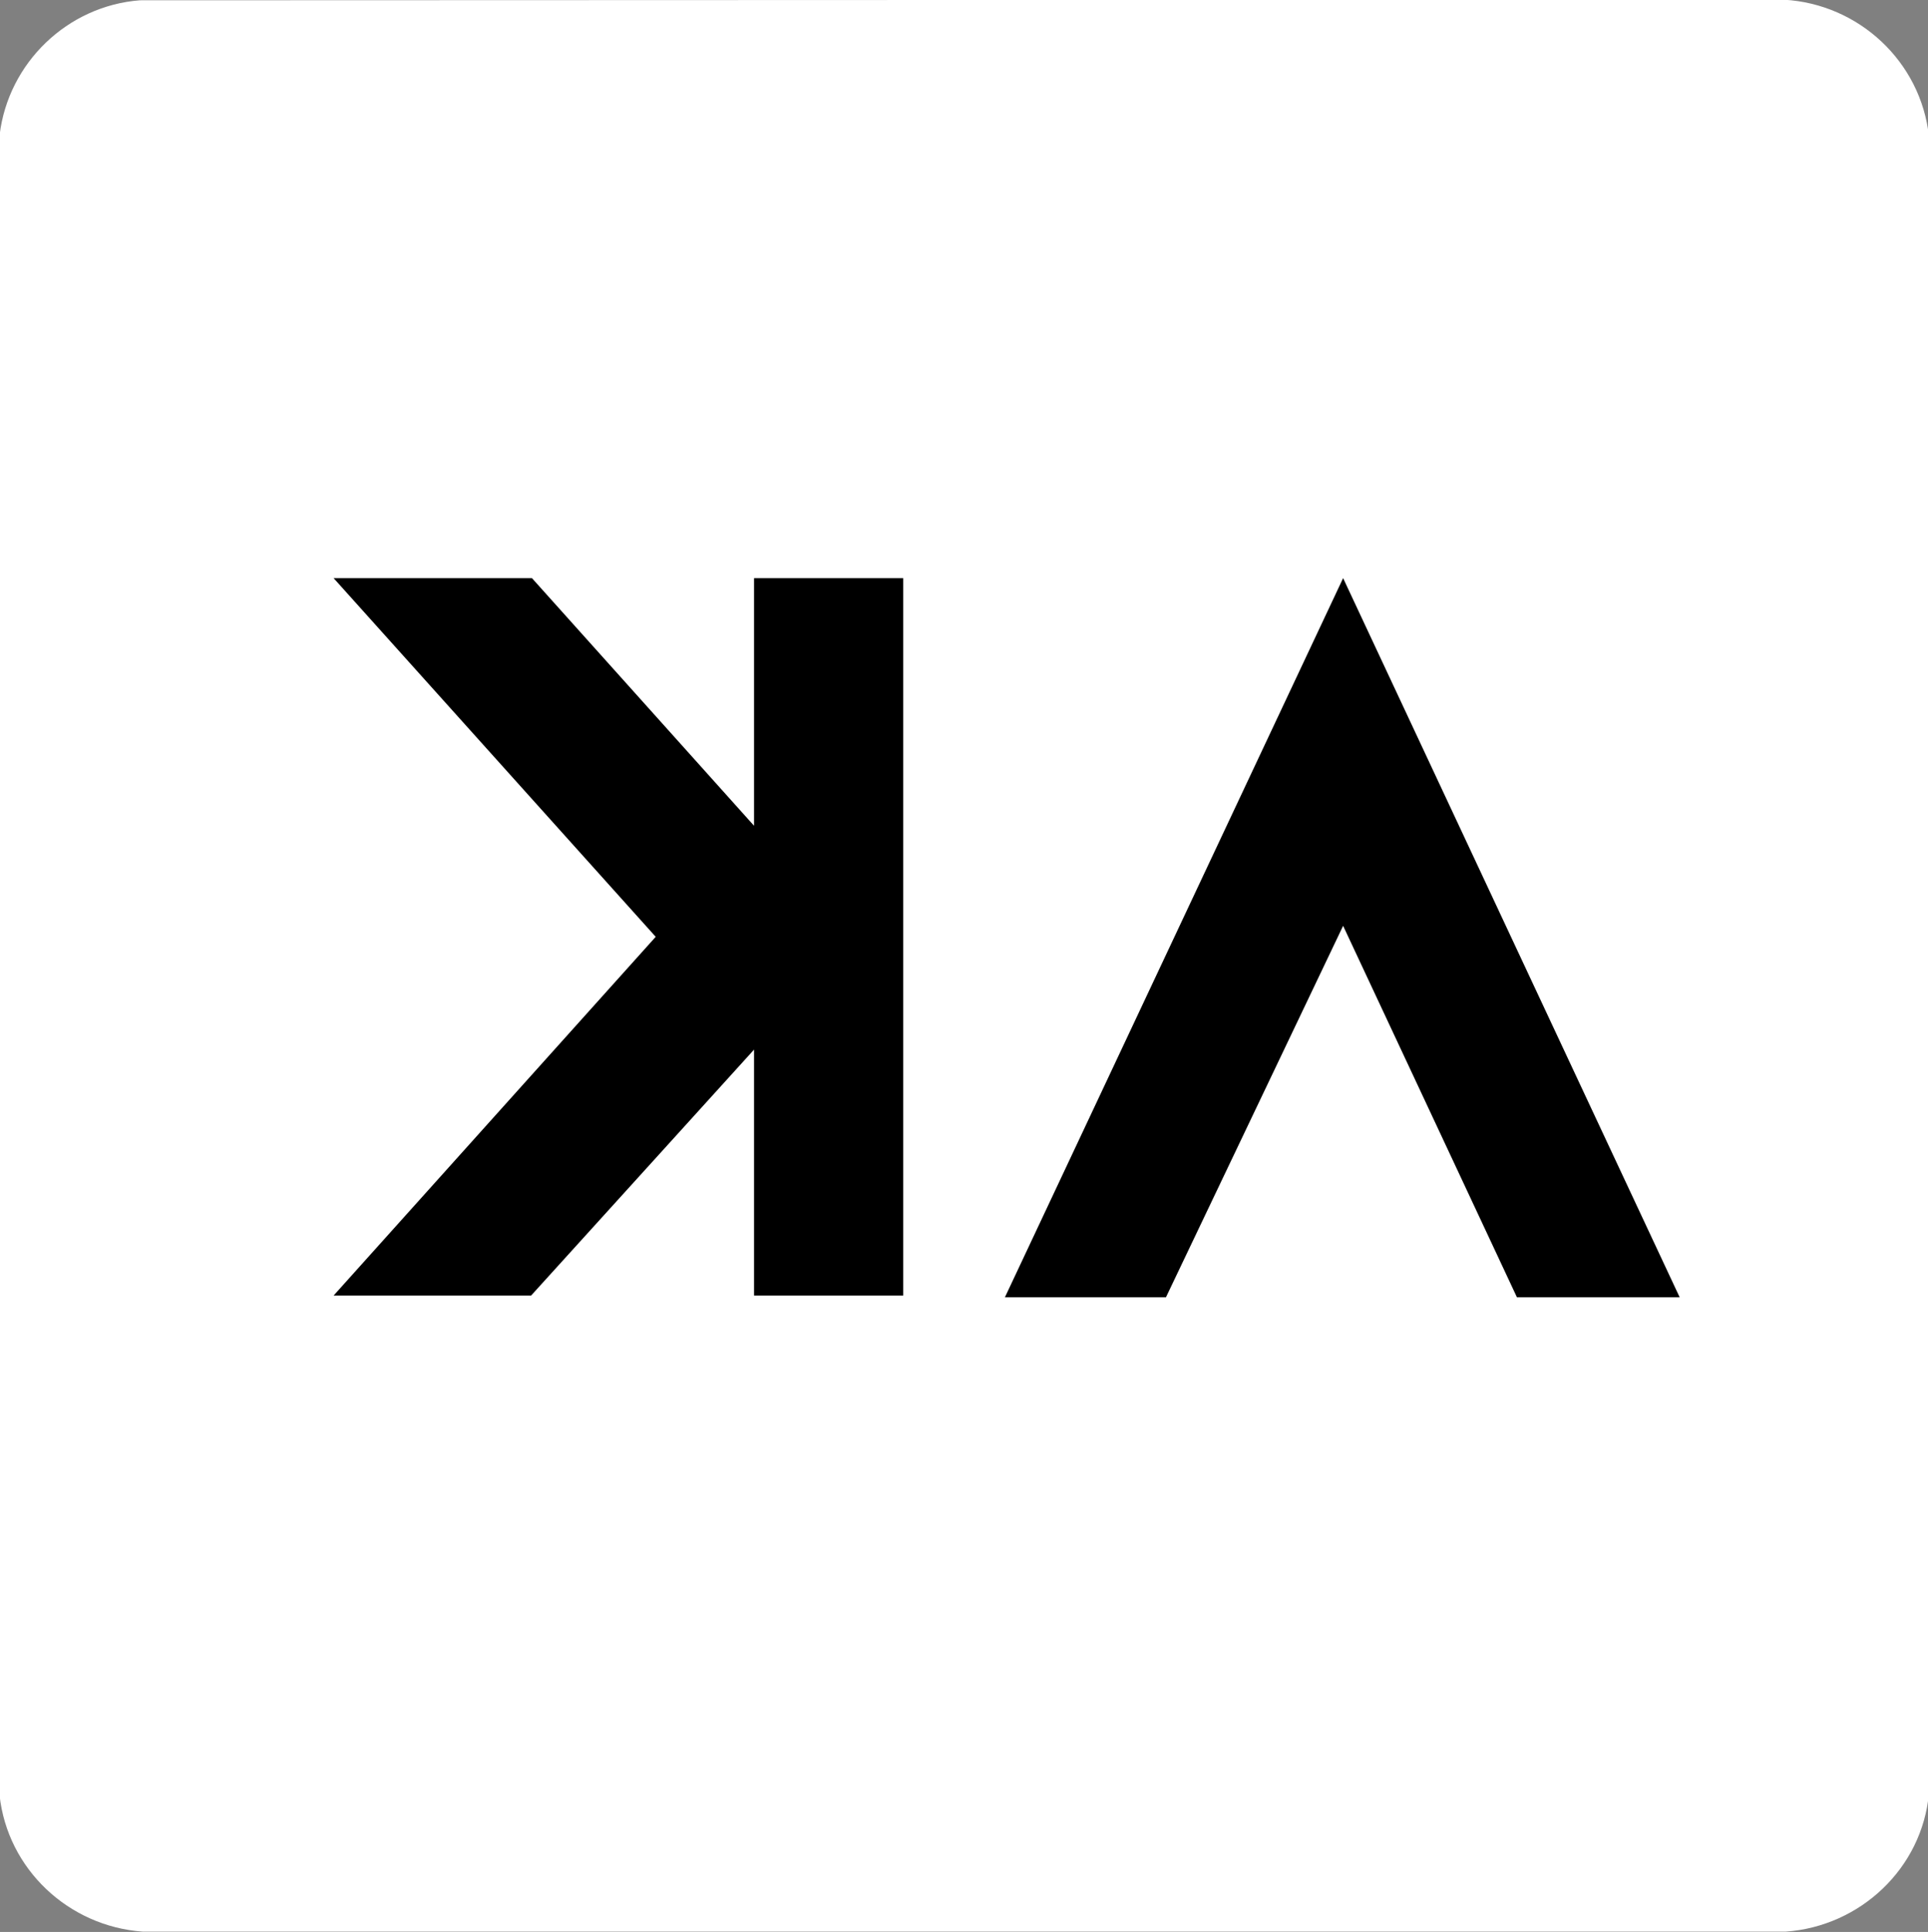
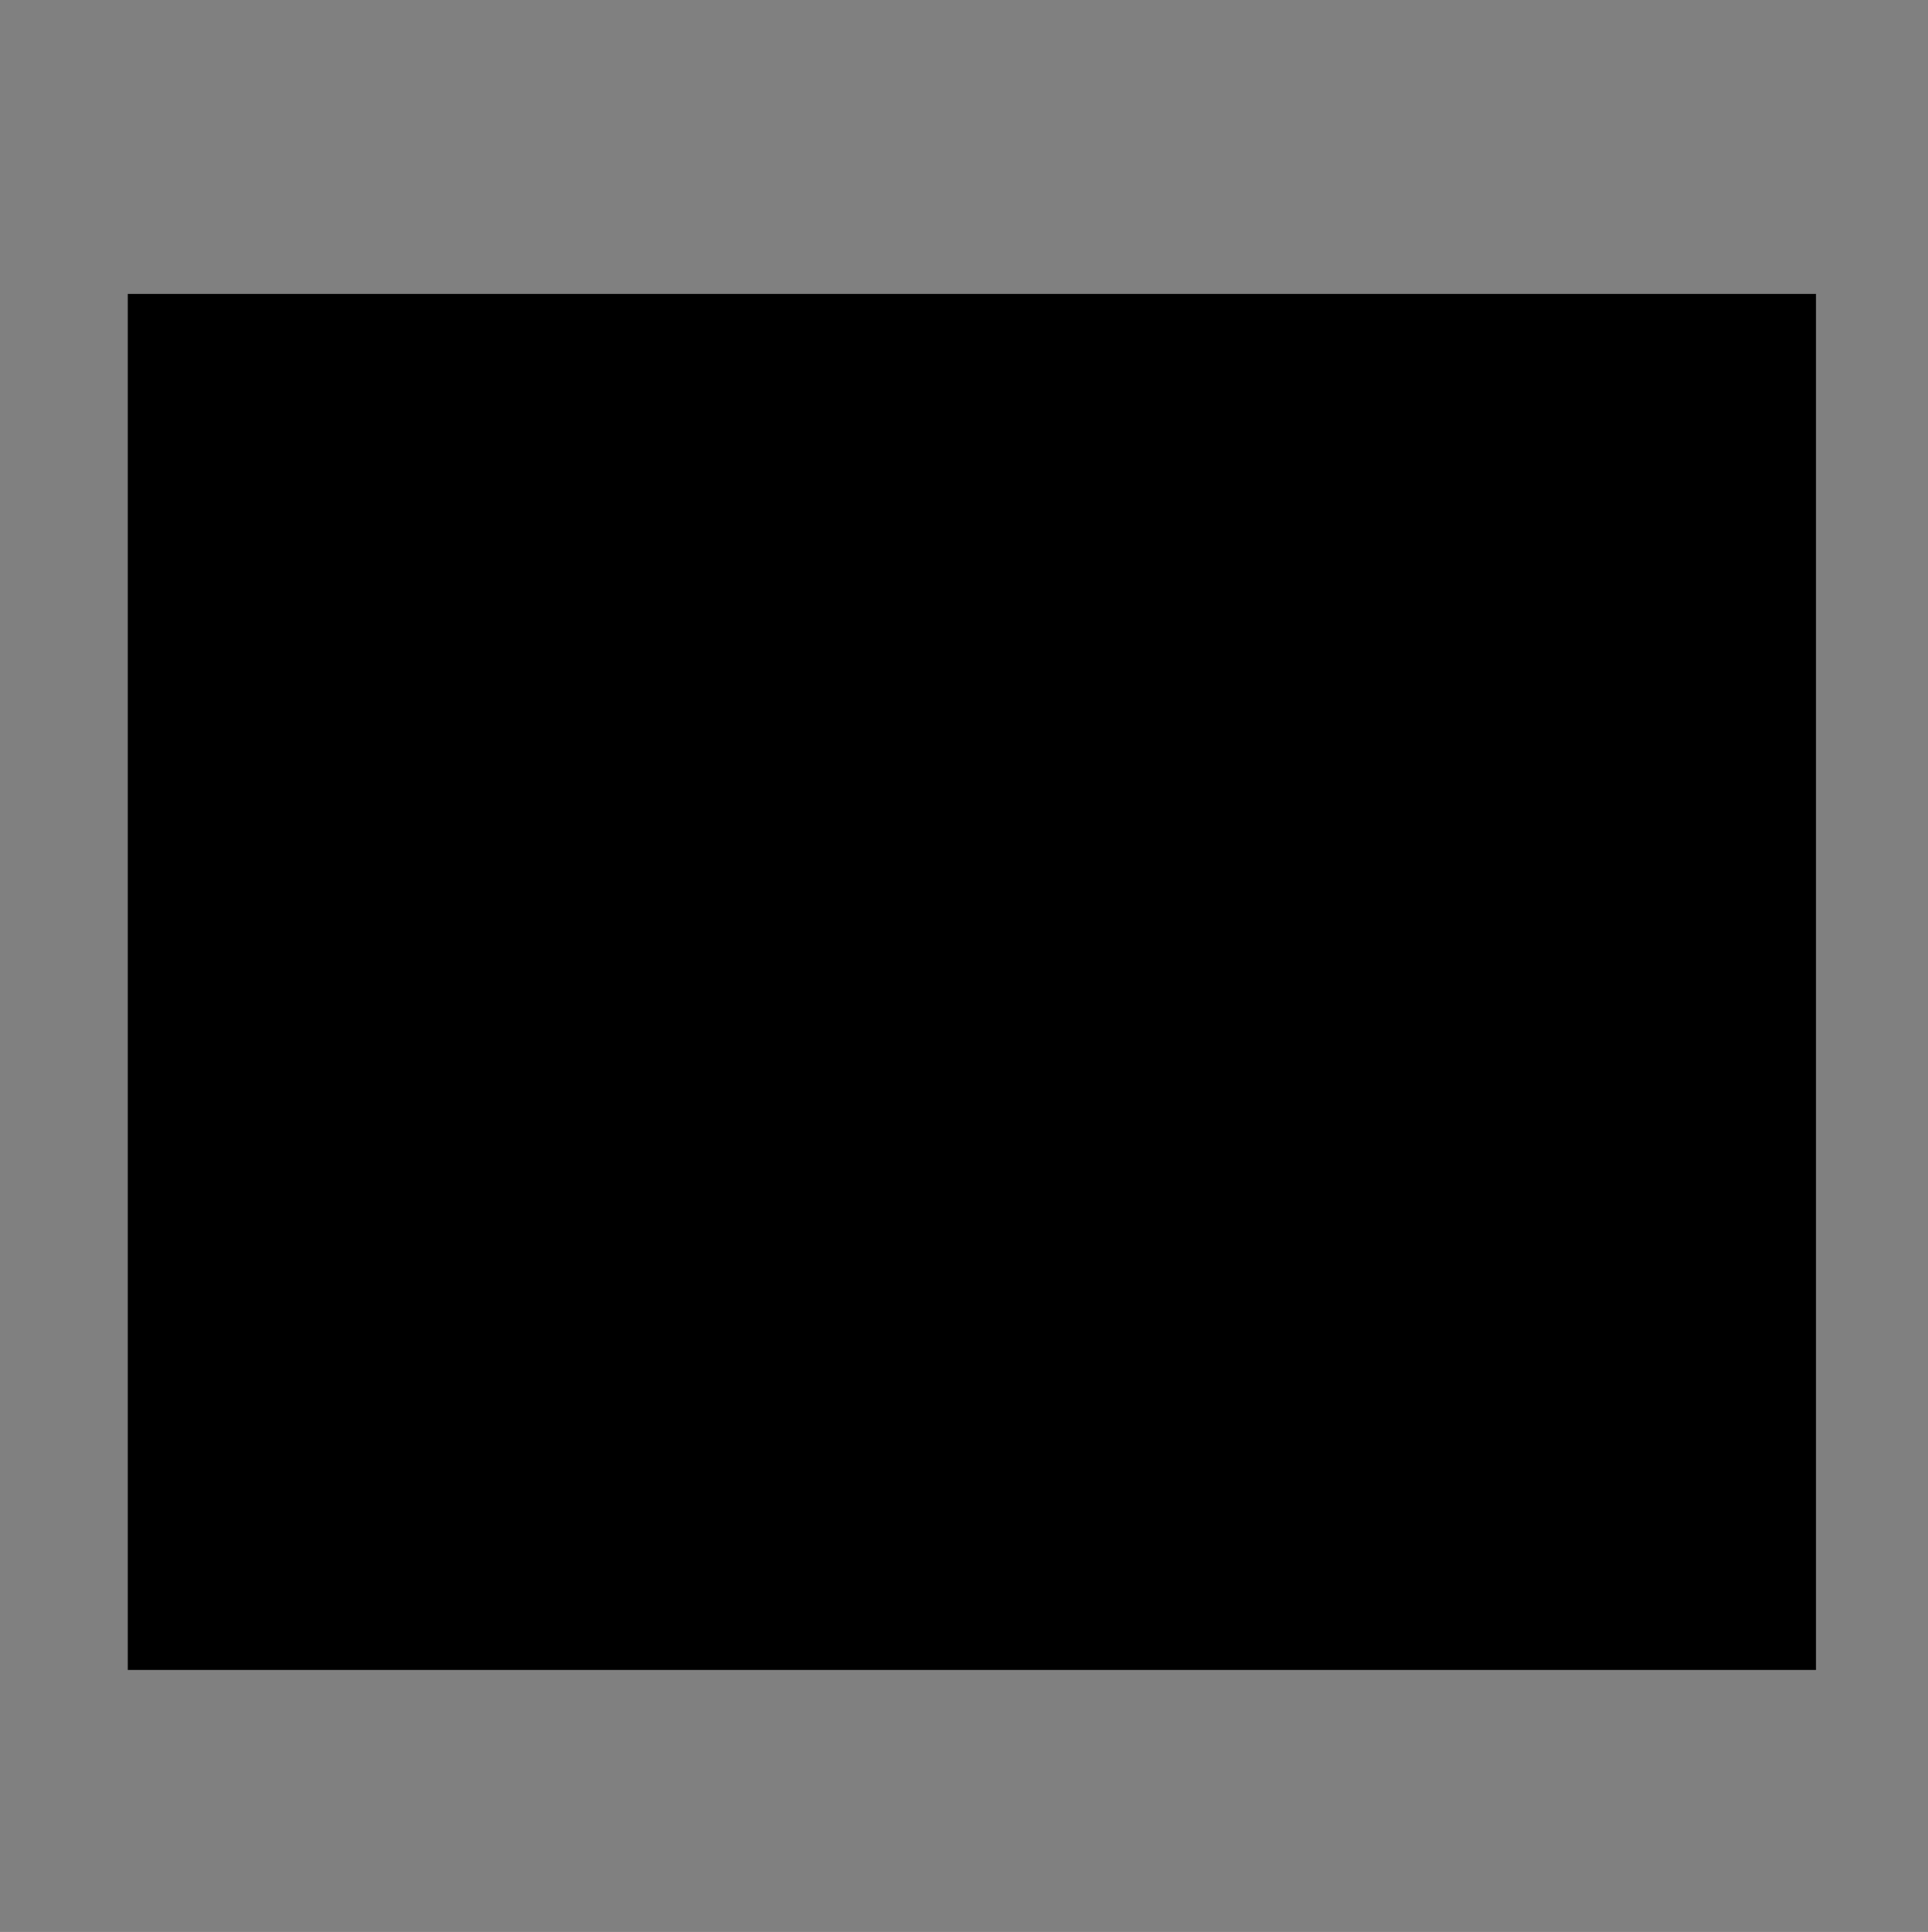
<svg xmlns="http://www.w3.org/2000/svg" id="Layer_1" viewBox="0 0 545.69 546.77">
  <rect x="0" y="0" width="545.69" height="546.77" fill="#808080" stroke="none" />
  <rect x="36.16" y="83.17" width="477.82" height="389.45" />
-   <path d="M39.62.08L504.93-.08c21.19,1.2,38.72,17.52,41.02,38.64v469c-1.93,21.21-19.44,37.62-40.54,39.12H40.41c-20.99-1.5-38.28-17.65-40.54-38.64L-.1,38.11C2.4,17.73,19.11,1.65,39.62.08ZM150.56,163.62h-56.14l91.17,101.51-91.17,101.53h55.9l63.1-69.6v69.6h42.23v-203.04h-42.23v70.08l-62.86-70.08ZM284.43,367.14h45.58l50.14-105.12,49.19,105.12h46.06l-95.25-203.52-95.72,203.52Z" fill="#fff" />
</svg>